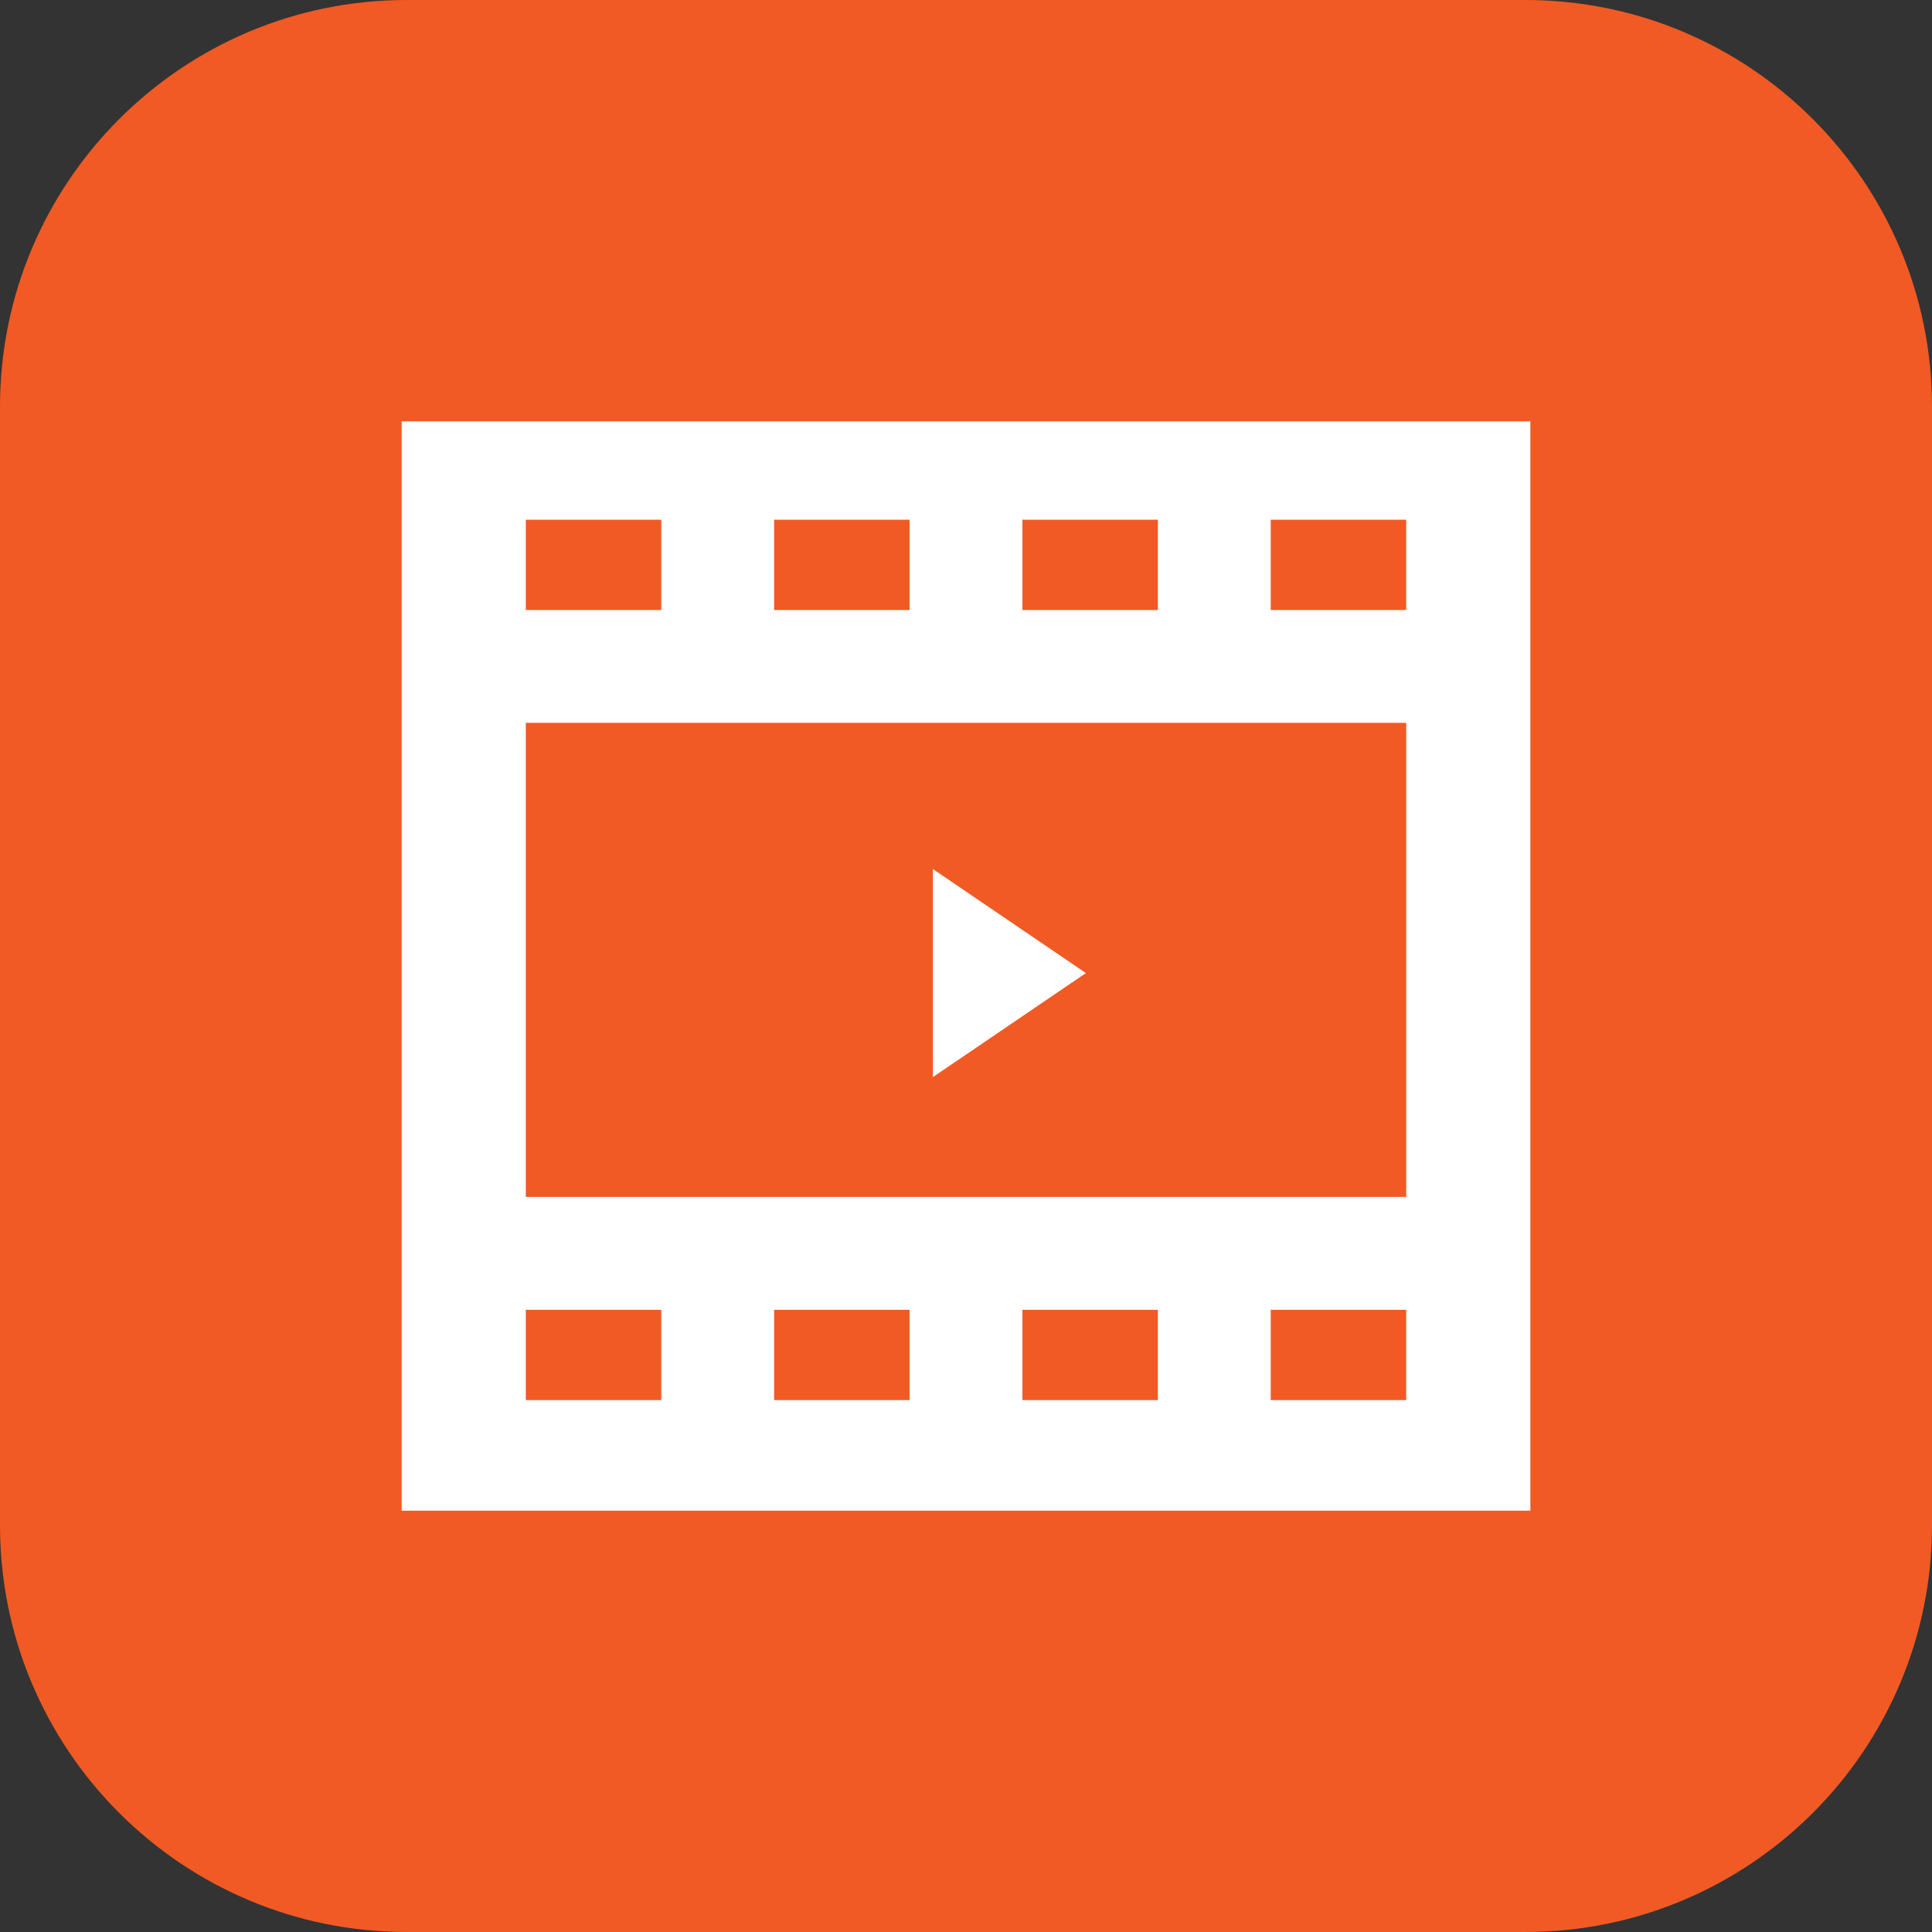
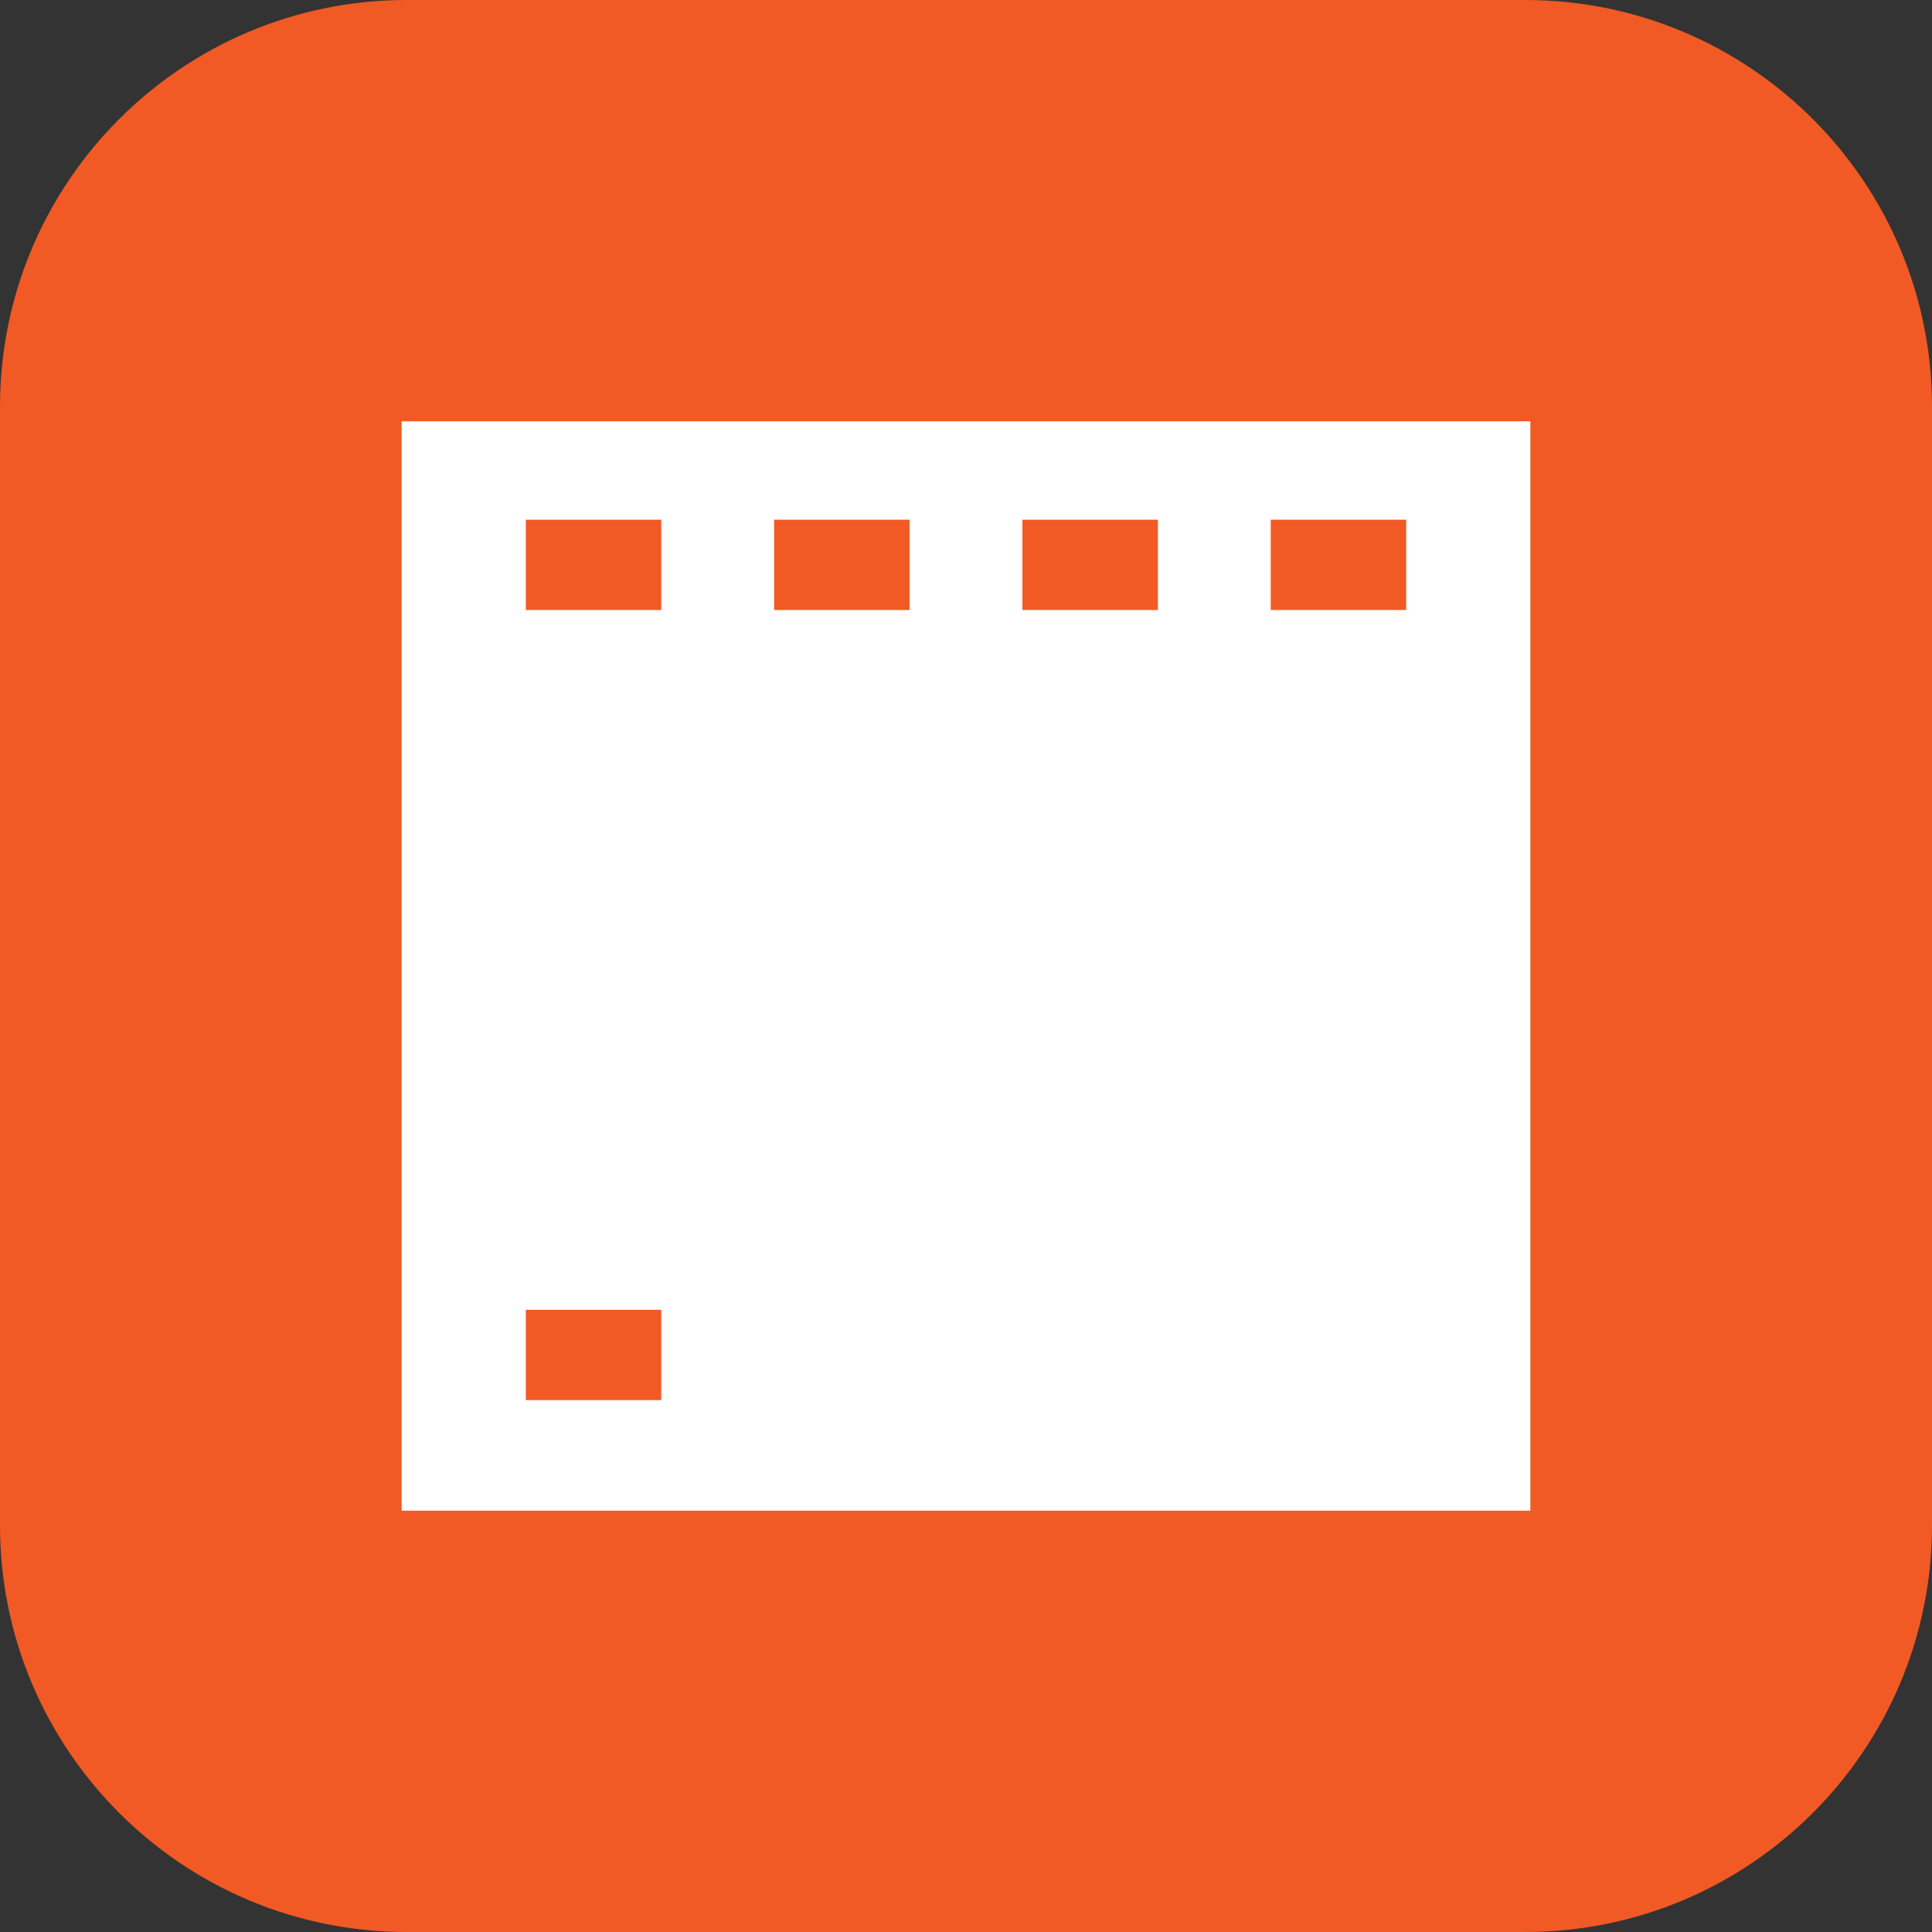
<svg xmlns="http://www.w3.org/2000/svg" version="1.1" id="Слой_1" x="0px" y="0px" viewBox="0 0 77.355 77.355" xml:space="preserve">
  <rect x="0" y="0" width="77.355" height="77.355" fill="#333333" stroke="none" />
  <g>
    <path fill="#F15A24" d="M61.07,77.355H16.285C7.291,77.355,0,70.064,0,61.07V16.285C0,7.291,7.291,0,16.285,0H61.07 c8.994,0,16.285,7.291,16.285,16.285V61.07C77.355,70.064,70.064,77.355,61.07,77.355z" />
    <g>
      <rect x="16.082" y="16.869" fill="#FFFFFF" width="45.192" height="43.617" />
-       <rect x="21.053" y="28.943" fill="#F15A24" width="35.25" height="18.981" />
      <rect x="21.053" y="20.809" fill="#F15A24" width="5.423" height="3.615" />
      <rect x="30.995" y="20.809" fill="#F15A24" width="5.423" height="3.615" />
      <rect x="40.937" y="20.809" fill="#F15A24" width="5.423" height="3.615" />
      <rect x="50.879" y="20.809" fill="#F15A24" width="5.423" height="3.615" />
      <rect x="21.053" y="52.443" fill="#F15A24" width="5.423" height="3.615" />
-       <rect x="30.995" y="52.443" fill="#F15A24" width="5.423" height="3.615" />
-       <rect x="40.937" y="52.443" fill="#F15A24" width="5.423" height="3.615" />
-       <rect x="50.879" y="52.443" fill="#F15A24" width="5.423" height="3.615" />
      <polygon fill="#FFFFFF" points="37.352,34.795 37.352,43.126 43.478,38.961 " />
    </g>
  </g>
</svg>